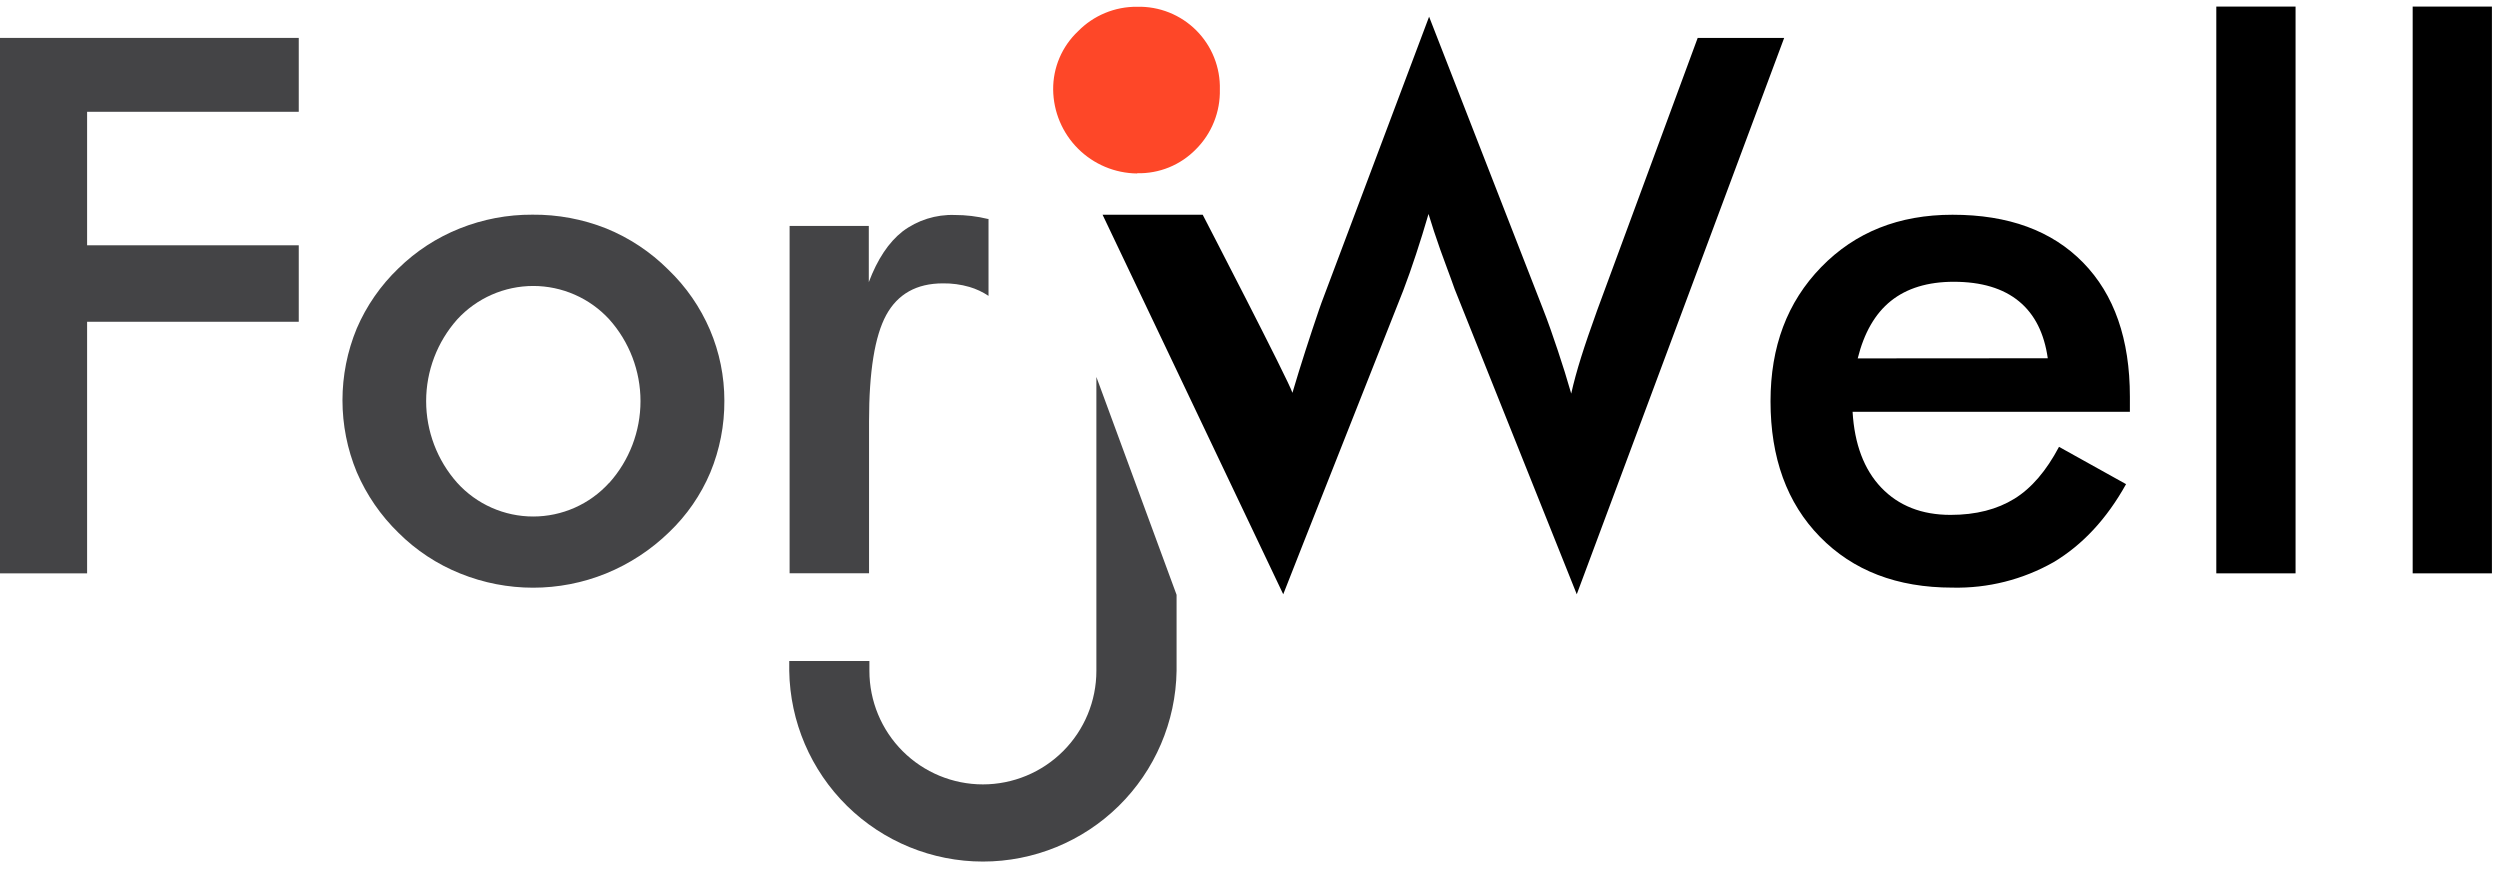
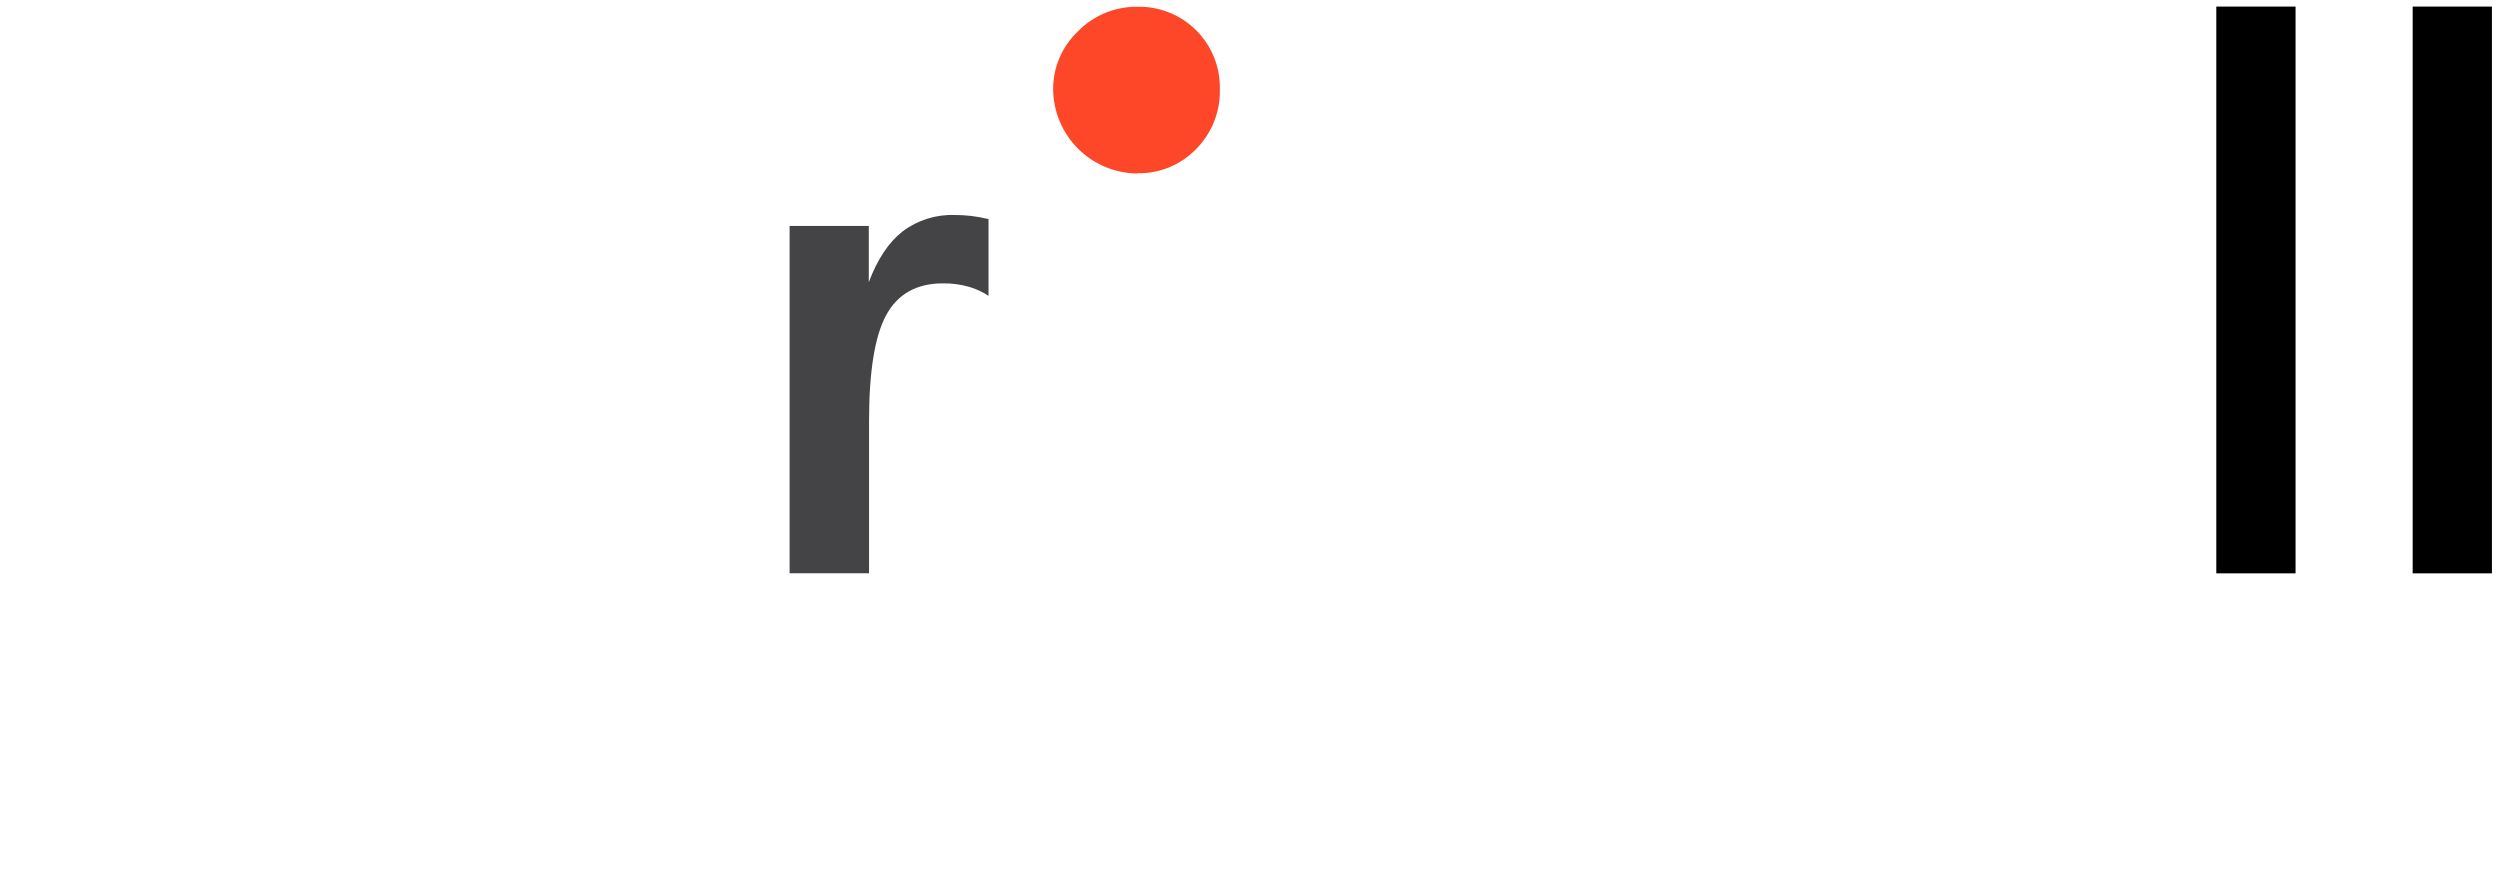
<svg xmlns="http://www.w3.org/2000/svg" width="201" height="70" viewBox="0 0 201 70" fill="none">
-   <path d="M88.149 53.94C88.149 56.36 87.187 58.681 85.476 60.392C83.765 62.103 81.444 63.065 79.024 63.065C76.604 63.065 74.284 62.103 72.572 60.392C70.861 58.681 69.9 56.36 69.9 53.94V53.147H63.455V53.94C63.519 58.028 65.188 61.926 68.101 64.794C71.014 67.661 74.938 69.269 79.026 69.269C83.114 69.269 87.038 67.661 89.951 64.794C92.864 61.926 94.533 58.028 94.597 53.94V47.823L88.149 30.306V53.94Z" fill="#444446" />
-   <path d="M0 46.098H7.003V25.87H24.02V19.722H7.003V8.988H24.02V3.048H0V46.098Z" fill="#444446" />
-   <path d="M53.723 21.672C52.3 20.251 50.608 19.128 48.745 18.369C46.857 17.619 44.84 17.242 42.809 17.26C40.806 17.249 38.82 17.625 36.961 18.369C35.12 19.102 33.444 20.194 32.029 21.58C30.602 22.949 29.464 24.591 28.683 26.408C27.152 30.106 27.152 34.26 28.683 37.958C29.47 39.792 30.612 41.453 32.044 42.843C33.462 44.255 35.15 45.367 37.007 46.112C40.761 47.631 44.96 47.631 48.714 46.112C50.608 45.34 52.335 44.211 53.8 42.785C55.221 41.429 56.348 39.795 57.111 37.985C57.868 36.154 58.251 34.191 58.239 32.21C58.24 30.257 57.848 28.324 57.084 26.527C56.302 24.699 55.159 23.048 53.723 21.672ZM48.972 38.824C48.2 39.675 47.257 40.356 46.206 40.821C45.155 41.287 44.018 41.527 42.868 41.527C41.718 41.527 40.581 41.287 39.53 40.821C38.479 40.356 37.537 39.675 36.764 38.824C35.153 37.013 34.262 34.674 34.262 32.25C34.262 29.826 35.153 27.487 36.764 25.676C37.541 24.83 38.486 24.155 39.537 23.693C40.589 23.231 41.725 22.992 42.874 22.992C44.023 22.992 45.159 23.231 46.211 23.693C47.262 24.155 48.207 24.83 48.984 25.676C50.602 27.484 51.496 29.824 51.496 32.25C51.496 34.676 50.602 37.017 48.984 38.824H48.972Z" fill="#444446" />
  <path d="M69.871 33.879C69.871 29.875 70.331 27.026 71.25 25.332C72.177 23.638 73.694 22.783 75.808 22.783C76.528 22.773 77.245 22.869 77.937 23.068C78.484 23.228 79.003 23.471 79.477 23.788V17.601H79.415C78.547 17.39 77.656 17.284 76.763 17.285C75.254 17.232 73.772 17.698 72.566 18.606C71.442 19.488 70.541 20.854 69.852 22.683V18.167H63.484V46.091H69.871V33.879Z" fill="#444446" />
  <path d="M91.423 13.928C92.301 13.949 93.174 13.789 93.988 13.458C94.801 13.127 95.537 12.631 96.151 12.002C96.78 11.374 97.275 10.624 97.606 9.798C97.937 8.972 98.097 8.087 98.076 7.198C98.099 6.318 97.943 5.443 97.617 4.626C97.291 3.808 96.802 3.066 96.18 2.443C95.558 1.821 94.816 1.332 93.999 1.005C93.182 0.679 92.306 0.522 91.427 0.545C90.542 0.535 89.665 0.705 88.848 1.044C88.03 1.383 87.29 1.883 86.672 2.516C86.035 3.117 85.528 3.843 85.184 4.648C84.841 5.454 84.667 6.322 84.674 7.198C84.692 8.983 85.409 10.69 86.672 11.951C87.935 13.213 89.642 13.93 91.427 13.947L91.423 13.928Z" fill="#FE4728" />
-   <path d="M136.493 3.051L128.409 24.957C127.885 26.413 127.45 27.672 127.123 28.719C126.795 29.766 126.522 30.759 126.326 31.645C125.995 30.49 125.637 29.335 125.248 28.18C124.859 27.025 124.478 25.901 124.031 24.776L114.899 1.342L106.248 24.341C106.218 24.449 106.144 24.626 106.052 24.896C105.305 27.086 104.585 29.304 103.911 31.583C103.627 30.64 96.697 17.265 96.697 17.265H88.647L94.61 29.785L103.172 47.78L104.789 43.668L112.828 23.337C113.174 22.424 113.517 21.462 113.848 20.445C114.179 19.429 114.522 18.358 114.853 17.203C115.122 18.104 115.438 19.048 115.796 20.068C116.154 21.088 116.566 22.124 116.951 23.233L126.772 47.78L143.446 3.051H136.493Z" fill="black" />
-   <path d="M156.979 17.266C152.675 17.266 149.164 18.659 146.423 21.477C143.682 24.296 142.35 27.88 142.35 32.261C142.35 36.804 143.666 40.446 146.323 43.16C148.979 45.874 152.506 47.245 156.979 47.245C159.828 47.31 162.641 46.601 165.118 45.193C167.428 43.811 169.376 41.728 170.935 38.925L165.545 35.926C164.525 37.851 163.343 39.241 161.961 40.096C160.579 40.95 158.881 41.397 156.822 41.397C154.512 41.397 152.652 40.666 151.258 39.21C149.865 37.755 149.099 35.699 148.948 33.108H171.243V31.892C171.243 27.272 169.99 23.678 167.482 21.112C164.974 18.545 161.474 17.263 156.979 17.266ZM149.36 28.815C149.872 26.76 150.754 25.216 152.028 24.195C153.303 23.175 154.985 22.655 157.083 22.655C159.301 22.655 161.056 23.179 162.331 24.23C163.605 25.281 164.356 26.81 164.641 28.804L149.36 28.815Z" fill="black" />
  <path d="M184.563 0.529H178.191V46.097H184.563V0.529Z" fill="black" />
  <path d="M200.35 0.529H193.979V46.097H200.35V0.529Z" fill="black" />
</svg>